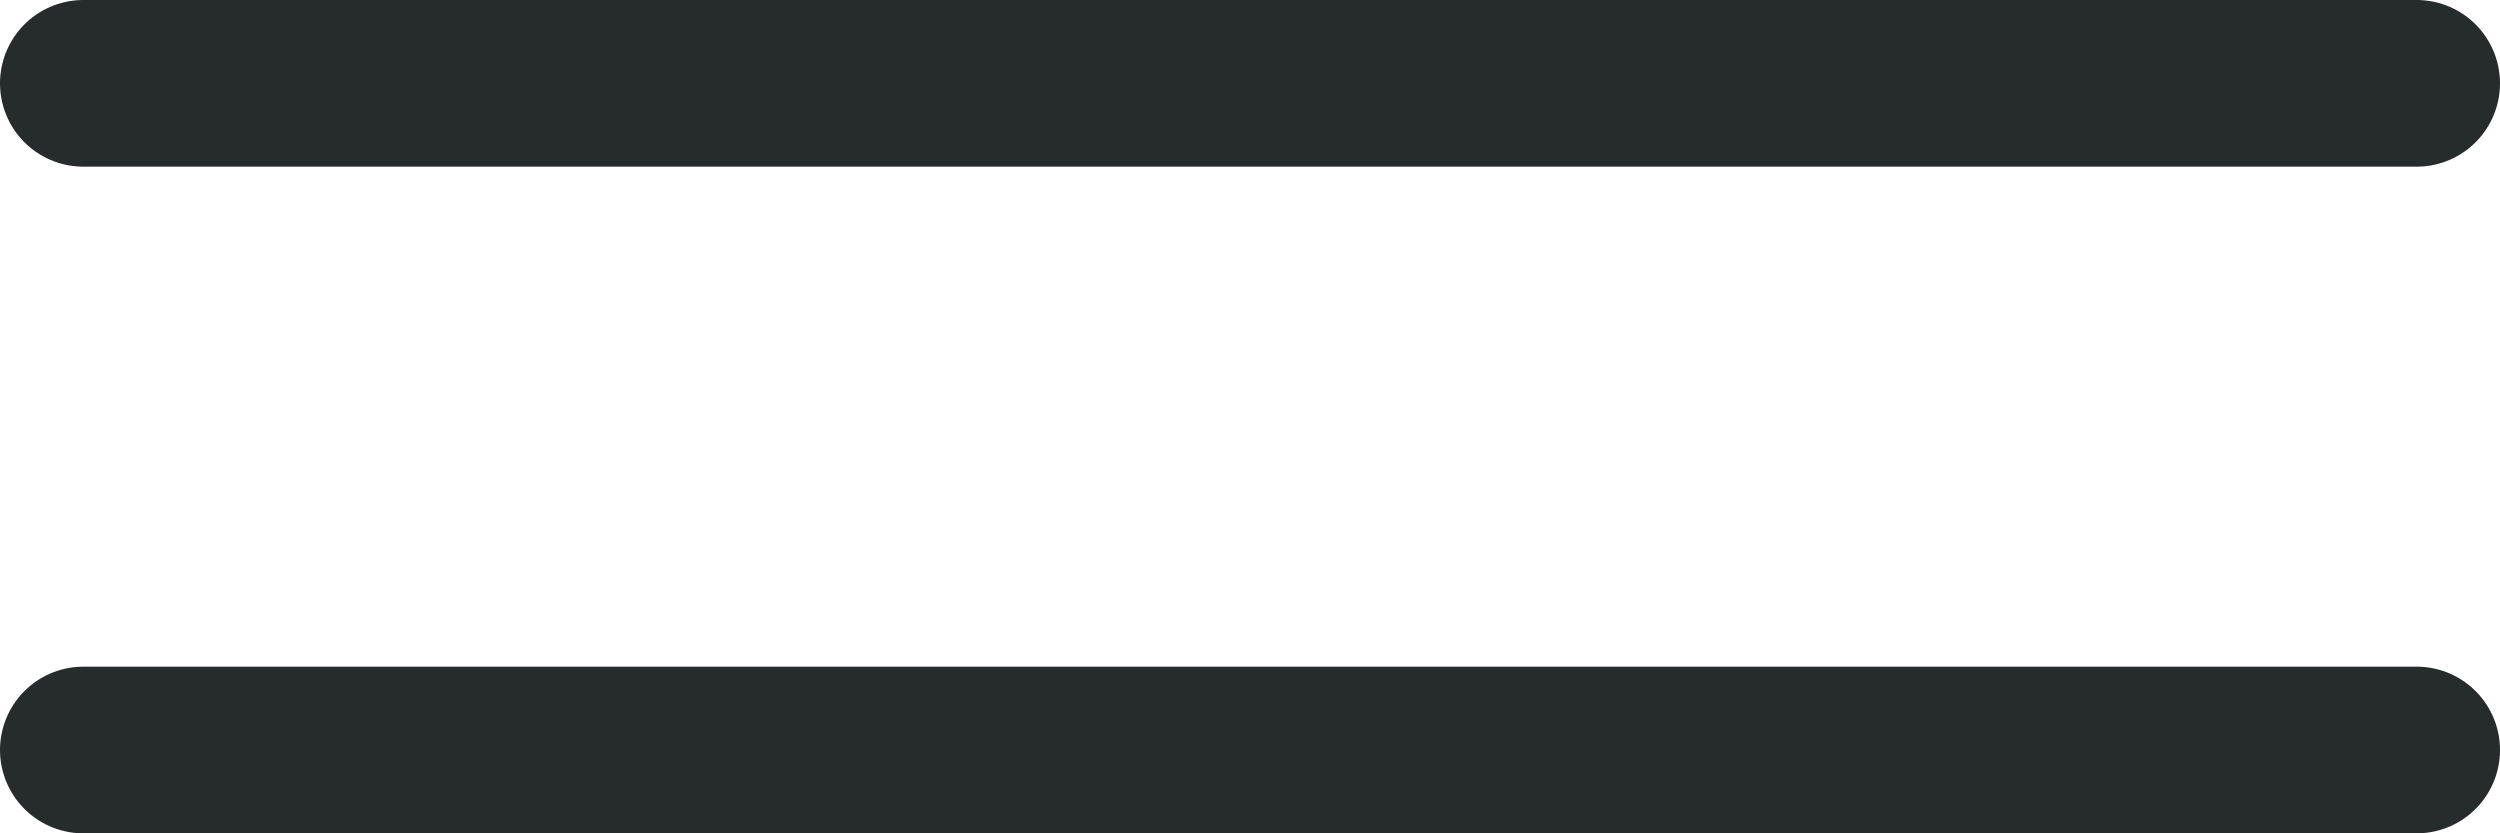
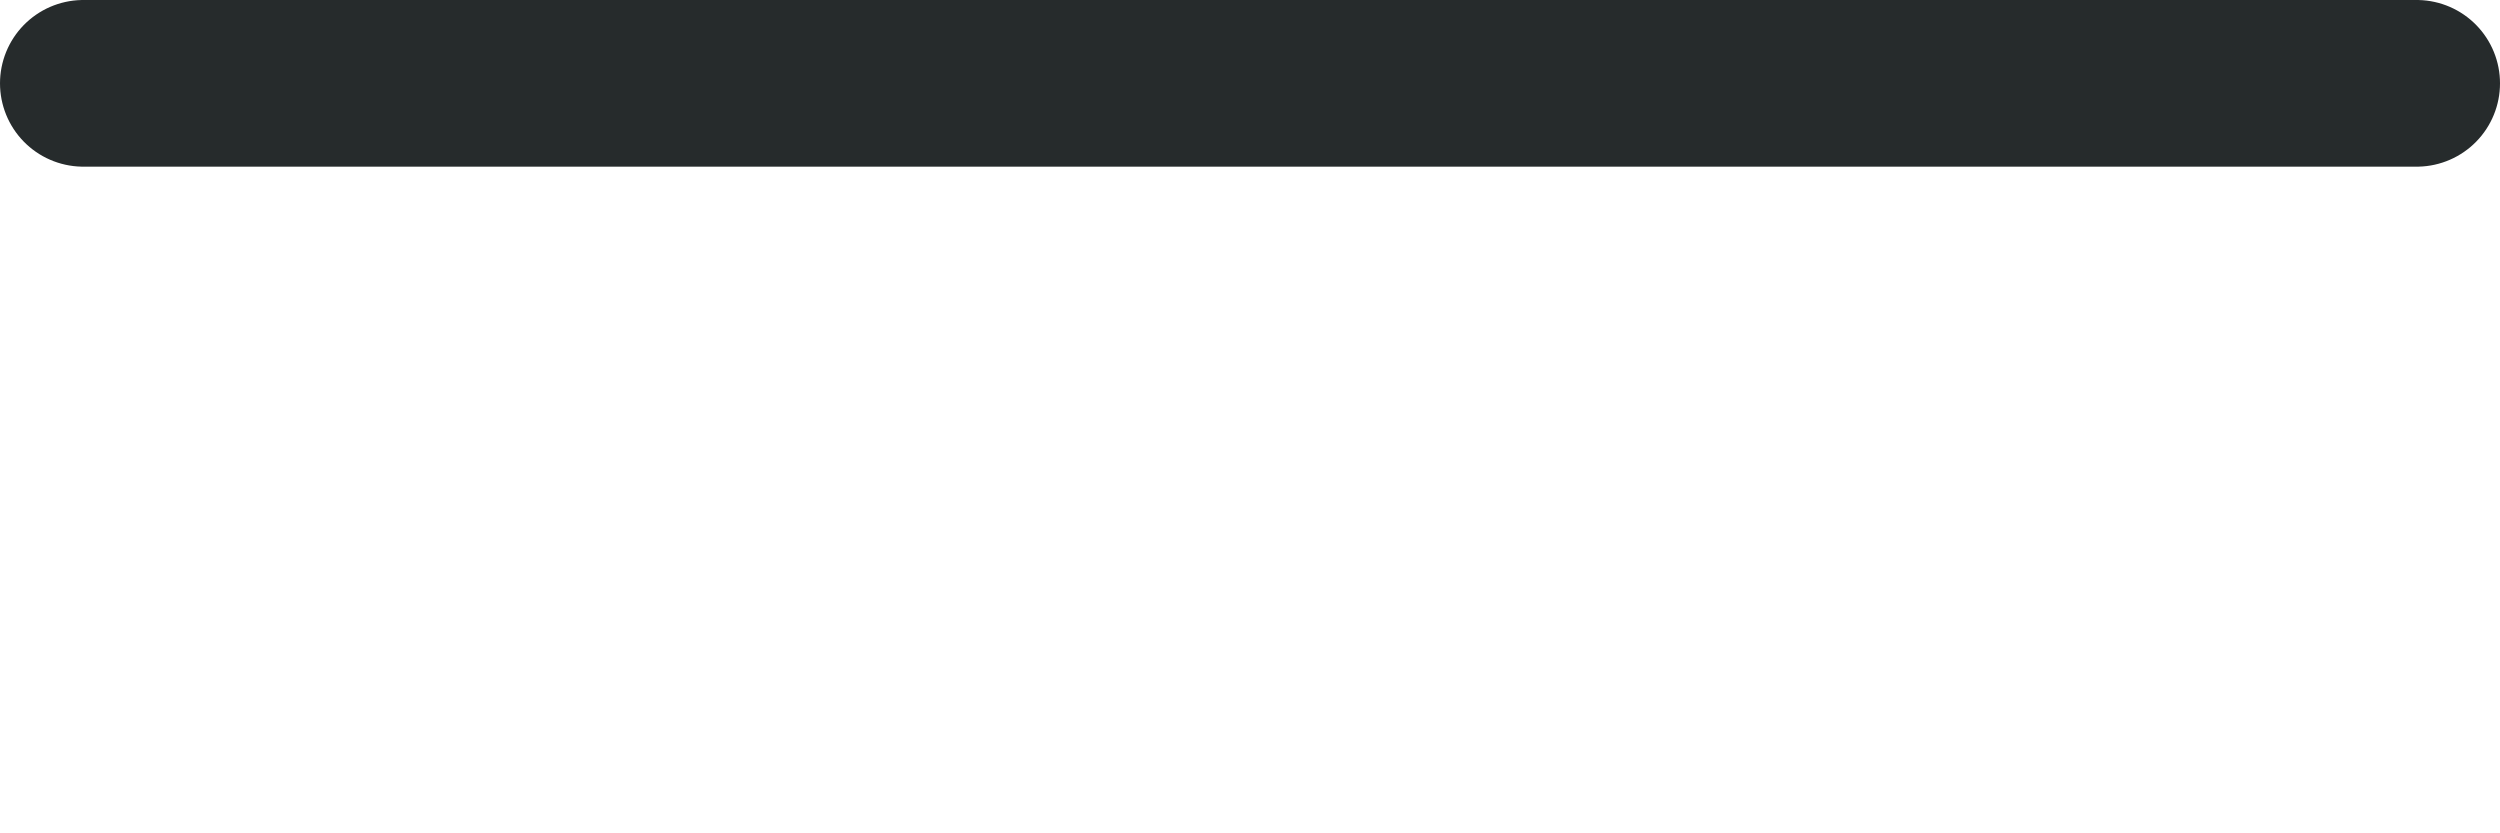
<svg xmlns="http://www.w3.org/2000/svg" width="30" height="10" viewBox="0 0 30 10" fill="none">
-   <line x1="1" y1="9" x2="29" y2="9" stroke="#262B2C" stroke-width="2" stroke-linecap="round" />
  <line x1="1" y1="1" x2="29" y2="1" stroke="#262B2C" stroke-width="2" stroke-linecap="round" />
</svg>